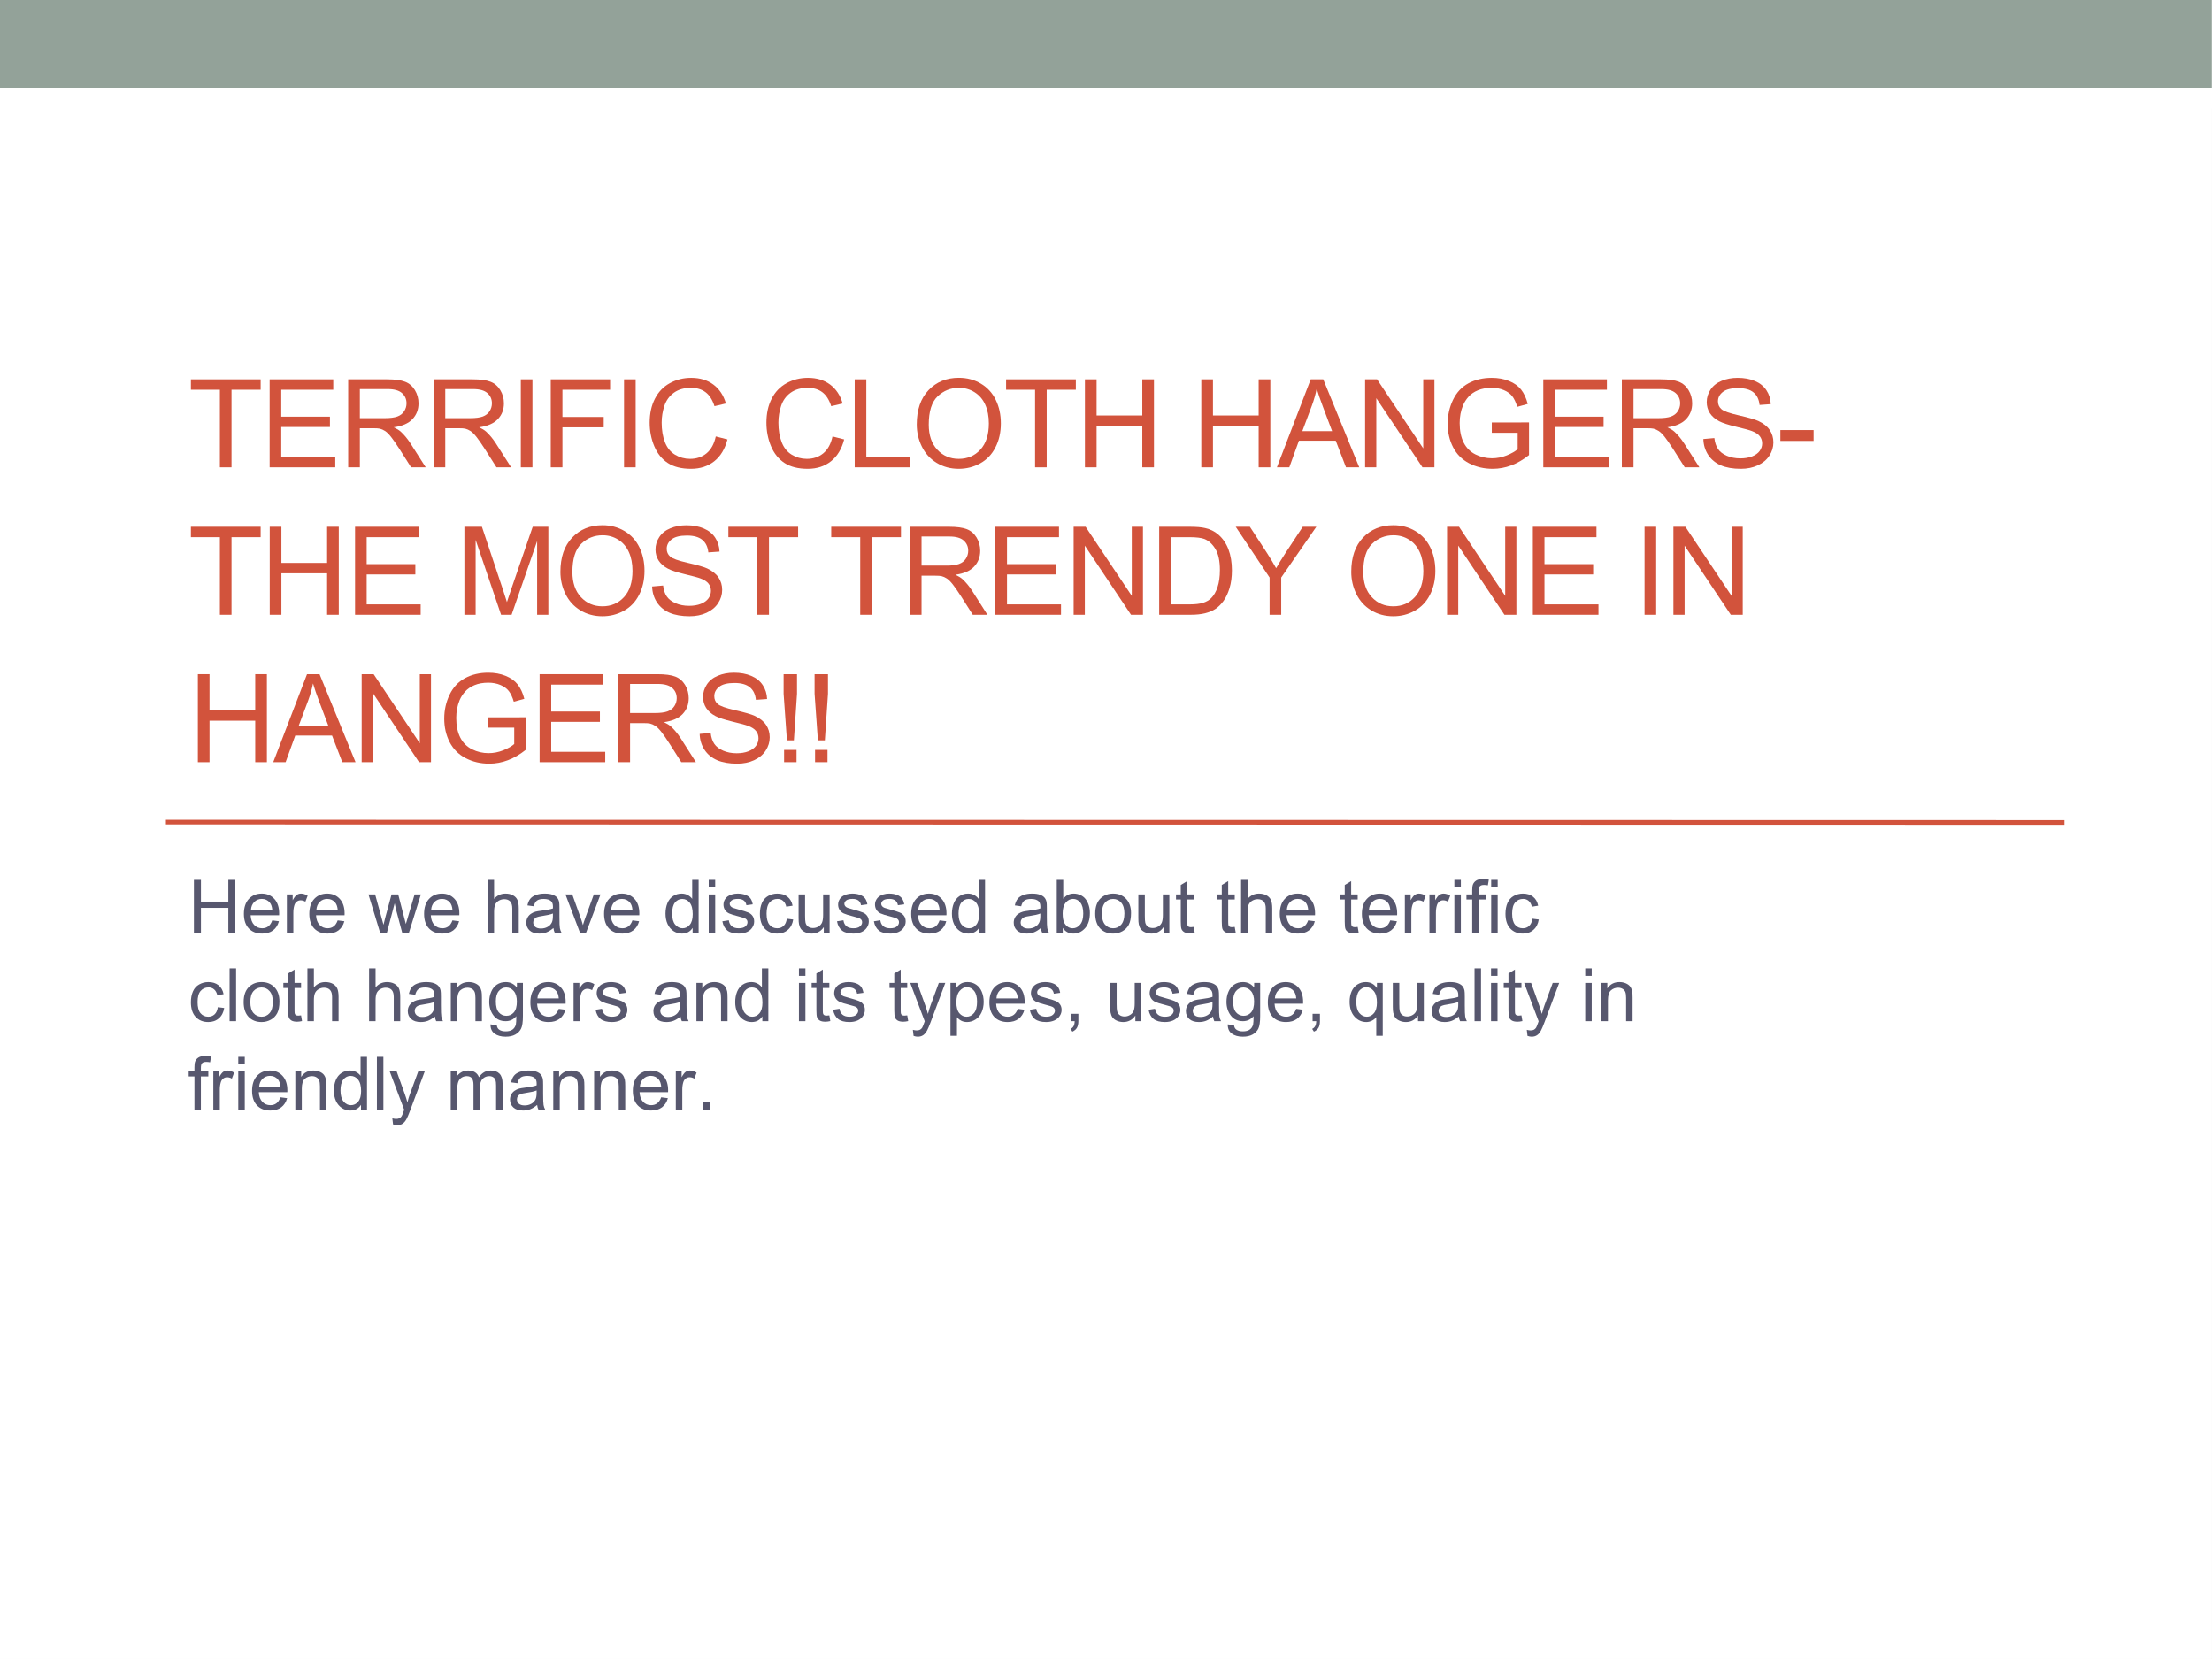
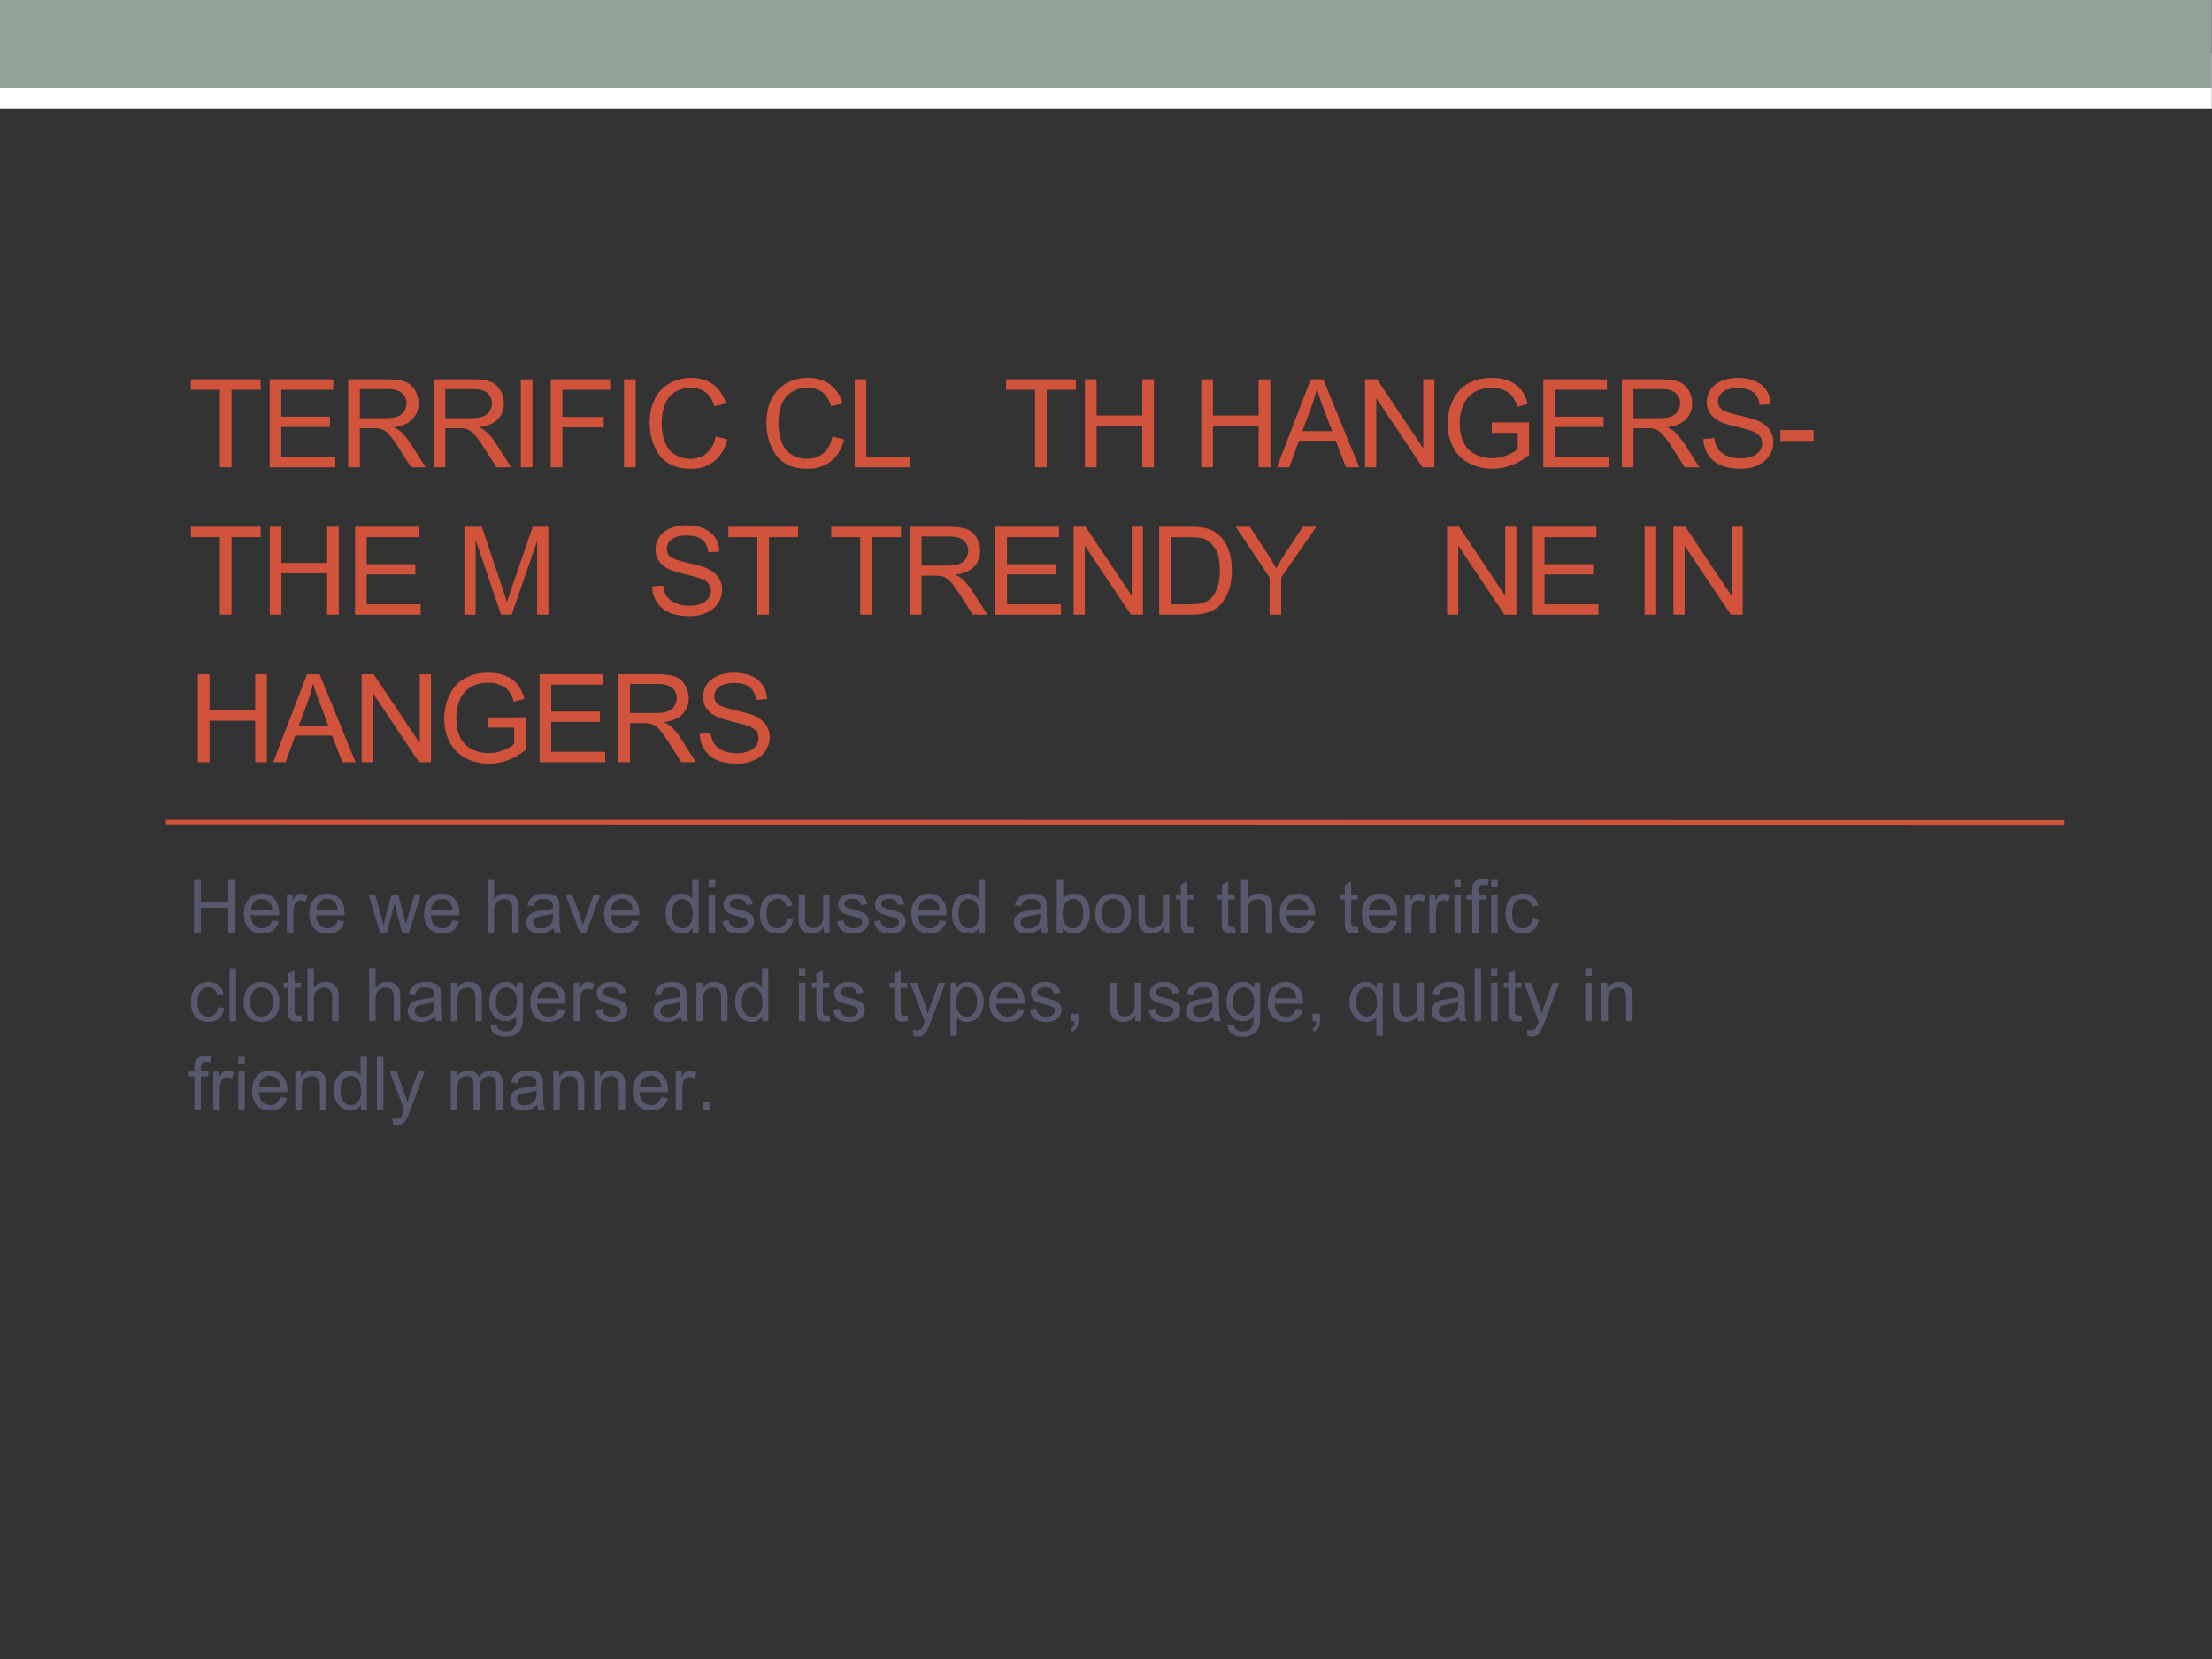
<svg xmlns="http://www.w3.org/2000/svg" xmlns:xlink="http://www.w3.org/1999/xlink" width="720pt" height="540pt" viewBox="0 0 720 540" version="1.1">
  <rect x="0" y="0" width="720" height="540" fill="#333333" stroke="none" />
  <defs>
    <g>
      <symbol overflow="visible" id="glyph0-0">
        <path style="stroke:none;" d="M 5 0 L 5 -25 L 25 -25 L 25 0 Z M 5.625 -0.625 L 24.375 -0.625 L 24.375 -24.375 L 5.625 -24.375 Z M 5.625 -0.625 " />
      </symbol>
      <symbol overflow="visible" id="glyph0-1">
        <path style="stroke:none;" d="M 10.375 0 L 10.375 -25.25 L 0.938 -25.25 L 0.938 -28.641 L 23.641 -28.641 L 23.641 -25.25 L 14.156 -25.25 L 14.156 0 Z M 10.375 0 " />
      </symbol>
      <symbol overflow="visible" id="glyph0-2">
        <path style="stroke:none;" d="M 3.172 0 L 3.172 -28.641 L 23.875 -28.641 L 23.875 -25.25 L 6.953 -25.25 L 6.953 -16.484 L 22.797 -16.484 L 22.797 -13.125 L 6.953 -13.125 L 6.953 -3.375 L 24.531 -3.375 L 24.531 0 Z M 3.172 0 " />
      </symbol>
      <symbol overflow="visible" id="glyph0-3">
        <path style="stroke:none;" d="M 3.141 0 L 3.141 -28.641 L 15.844 -28.641 C 18.395 -28.641 20.332 -28.379 21.656 -27.859 C 22.988 -27.348 24.051 -26.441 24.844 -25.141 C 25.633 -23.836 26.031 -22.398 26.031 -20.828 C 26.031 -18.797 25.375 -17.082 24.062 -15.688 C 22.75 -14.289 20.719 -13.406 17.969 -13.031 C 18.969 -12.551 19.727 -12.078 20.25 -11.609 C 21.363 -10.586 22.414 -9.316 23.406 -7.797 L 28.375 0 L 23.609 0 L 19.828 -5.953 C 18.723 -7.672 17.812 -8.984 17.094 -9.891 C 16.375 -10.805 15.727 -11.445 15.156 -11.812 C 14.594 -12.176 14.02 -12.43 13.438 -12.578 C 13.008 -12.672 12.305 -12.719 11.328 -12.719 L 6.938 -12.719 L 6.938 0 Z M 6.938 -16 L 15.078 -16 C 16.805 -16 18.16 -16.176 19.141 -16.531 C 20.117 -16.895 20.859 -17.469 21.359 -18.25 C 21.867 -19.039 22.125 -19.898 22.125 -20.828 C 22.125 -22.18 21.633 -23.289 20.656 -24.156 C 19.676 -25.031 18.125 -25.469 16 -25.469 L 6.938 -25.469 Z M 6.938 -16 " />
      </symbol>
      <symbol overflow="visible" id="glyph0-4">
        <path style="stroke:none;" d="M 3.734 0 L 3.734 -28.641 L 7.516 -28.641 L 7.516 0 Z M 3.734 0 " />
      </symbol>
      <symbol overflow="visible" id="glyph0-5">
        <path style="stroke:none;" d="M 3.281 0 L 3.281 -28.641 L 22.594 -28.641 L 22.594 -25.25 L 7.078 -25.25 L 7.078 -16.391 L 20.516 -16.391 L 20.516 -13.016 L 7.078 -13.016 L 7.078 0 Z M 3.281 0 " />
      </symbol>
      <symbol overflow="visible" id="glyph0-6">
        <path style="stroke:none;" d="M 23.516 -10.047 L 27.312 -9.078 C 26.508 -5.973 25.078 -3.602 23.016 -1.969 C 20.953 -0.332 18.43 0.484 15.453 0.484 C 12.367 0.484 9.859 -0.141 7.922 -1.391 C 5.984 -2.648 4.508 -4.473 3.5 -6.859 C 2.5 -9.242 2 -11.801 2 -14.531 C 2 -17.508 2.566 -20.109 3.703 -22.328 C 4.836 -24.555 6.457 -26.242 8.562 -27.391 C 10.664 -28.547 12.984 -29.125 15.516 -29.125 C 18.379 -29.125 20.785 -28.395 22.734 -26.938 C 24.691 -25.477 26.051 -23.426 26.812 -20.781 L 23.094 -19.906 C 22.426 -21.988 21.457 -23.504 20.188 -24.453 C 18.926 -25.398 17.344 -25.875 15.438 -25.875 C 13.227 -25.875 11.383 -25.348 9.906 -24.297 C 8.438 -23.242 7.398 -21.828 6.797 -20.047 C 6.203 -18.273 5.906 -16.441 5.906 -14.547 C 5.906 -12.117 6.258 -9.992 6.969 -8.172 C 7.676 -6.359 8.773 -5 10.266 -4.094 C 11.766 -3.195 13.391 -2.75 15.141 -2.75 C 17.266 -2.75 19.062 -3.359 20.531 -4.578 C 22 -5.805 22.992 -7.629 23.516 -10.047 Z M 23.516 -10.047 " />
      </symbol>
      <symbol overflow="visible" id="glyph0-7">
        <path style="stroke:none;" d="" />
      </symbol>
      <symbol overflow="visible" id="glyph0-8">
        <path style="stroke:none;" d="M 2.938 0 L 2.938 -28.641 L 6.719 -28.641 L 6.719 -3.375 L 20.828 -3.375 L 20.828 0 Z M 2.938 0 " />
      </symbol>
      <symbol overflow="visible" id="glyph0-9">
-         <path style="stroke:none;" d="M 1.938 -13.953 C 1.938 -18.703 3.211 -22.422 5.766 -25.109 C 8.316 -27.797 11.609 -29.141 15.641 -29.141 C 18.285 -29.141 20.672 -28.508 22.797 -27.25 C 24.922 -25.988 26.535 -24.227 27.641 -21.969 C 28.754 -19.707 29.312 -17.145 29.312 -14.281 C 29.312 -11.375 28.723 -8.773 27.547 -6.484 C 26.379 -4.191 24.723 -2.457 22.578 -1.281 C 20.43 -0.102 18.113 0.484 15.625 0.484 C 12.926 0.484 10.516 -0.164 8.391 -1.469 C 6.273 -2.77 4.672 -4.547 3.578 -6.797 C 2.484 -9.047 1.938 -11.43 1.938 -13.953 Z M 5.844 -13.891 C 5.844 -10.441 6.77 -7.723 8.625 -5.734 C 10.477 -3.742 12.805 -2.75 15.609 -2.75 C 18.461 -2.75 20.805 -3.75 22.641 -5.75 C 24.484 -7.758 25.406 -10.609 25.406 -14.297 C 25.406 -16.629 25.008 -18.664 24.219 -20.406 C 23.438 -22.145 22.285 -23.488 20.766 -24.438 C 19.254 -25.395 17.555 -25.875 15.672 -25.875 C 12.984 -25.875 10.672 -24.953 8.734 -23.109 C 6.805 -21.273 5.844 -18.203 5.844 -13.891 Z M 5.844 -13.891 " />
-       </symbol>
+         </symbol>
      <symbol overflow="visible" id="glyph0-10">
        <path style="stroke:none;" d="M 3.203 0 L 3.203 -28.641 L 7 -28.641 L 7 -16.875 L 21.875 -16.875 L 21.875 -28.641 L 25.672 -28.641 L 25.672 0 L 21.875 0 L 21.875 -13.5 L 7 -13.5 L 7 0 Z M 3.203 0 " />
      </symbol>
      <symbol overflow="visible" id="glyph0-11">
        <path style="stroke:none;" d="M -0.062 0 L 10.938 -28.641 L 15.016 -28.641 L 26.734 0 L 22.422 0 L 19.078 -8.672 L 7.109 -8.672 L 3.969 0 Z M 8.203 -11.766 L 17.906 -11.766 L 14.922 -19.688 C 14.016 -22.094 13.336 -24.07 12.891 -25.625 C 12.523 -23.789 12.008 -21.969 11.344 -20.156 Z M 8.203 -11.766 " />
      </symbol>
      <symbol overflow="visible" id="glyph0-12">
        <path style="stroke:none;" d="M 3.047 0 L 3.047 -28.641 L 6.938 -28.641 L 21.969 -6.156 L 21.969 -28.641 L 25.609 -28.641 L 25.609 0 L 21.719 0 L 6.688 -22.5 L 6.688 0 Z M 3.047 0 " />
      </symbol>
      <symbol overflow="visible" id="glyph0-13">
        <path style="stroke:none;" d="M 16.484 -11.234 L 16.484 -14.594 L 28.609 -14.609 L 28.609 -3.984 C 26.754 -2.504 24.836 -1.391 22.859 -0.641 C 20.879 0.109 18.848 0.484 16.766 0.484 C 13.953 0.484 11.395 -0.113 9.094 -1.312 C 6.789 -2.52 5.051 -4.266 3.875 -6.547 C 2.707 -8.828 2.125 -11.375 2.125 -14.188 C 2.125 -16.969 2.707 -19.566 3.875 -21.984 C 5.039 -24.398 6.719 -26.191 8.906 -27.359 C 11.094 -28.535 13.613 -29.125 16.469 -29.125 C 18.539 -29.125 20.41 -28.785 22.078 -28.109 C 23.754 -27.441 25.066 -26.508 26.016 -25.312 C 26.961 -24.113 27.688 -22.551 28.188 -20.625 L 24.766 -19.688 C 24.336 -21.145 23.801 -22.289 23.156 -23.125 C 22.52 -23.957 21.609 -24.625 20.422 -25.125 C 19.242 -25.625 17.93 -25.875 16.484 -25.875 C 14.754 -25.875 13.254 -25.609 11.984 -25.078 C 10.723 -24.555 9.707 -23.863 8.938 -23 C 8.164 -22.145 7.562 -21.203 7.125 -20.172 C 6.395 -18.398 6.031 -16.484 6.031 -14.422 C 6.031 -11.867 6.469 -9.734 7.344 -8.016 C 8.227 -6.297 9.508 -5.02 11.188 -4.188 C 12.875 -3.352 14.66 -2.938 16.547 -2.938 C 18.18 -2.938 19.781 -3.25 21.344 -3.875 C 22.906 -4.508 24.094 -5.188 24.906 -5.906 L 24.906 -11.234 Z M 16.484 -11.234 " />
      </symbol>
      <symbol overflow="visible" id="glyph0-14">
        <path style="stroke:none;" d="M 1.797 -9.203 L 5.375 -9.516 C 5.539 -8.078 5.93 -6.898 6.547 -5.984 C 7.172 -5.066 8.133 -4.32 9.438 -3.75 C 10.738 -3.188 12.203 -2.906 13.828 -2.906 C 15.273 -2.906 16.551 -3.117 17.656 -3.547 C 18.758 -3.984 19.582 -4.578 20.125 -5.328 C 20.664 -6.078 20.938 -6.895 20.938 -7.781 C 20.938 -8.676 20.676 -9.457 20.156 -10.125 C 19.633 -10.801 18.773 -11.363 17.578 -11.812 C 16.805 -12.113 15.102 -12.578 12.469 -13.203 C 9.844 -13.836 8.004 -14.438 6.953 -15 C 5.586 -15.719 4.566 -16.609 3.891 -17.672 C 3.223 -18.734 2.891 -19.922 2.891 -21.234 C 2.891 -22.68 3.301 -24.031 4.125 -25.281 C 4.945 -26.539 6.145 -27.492 7.719 -28.141 C 9.289 -28.797 11.039 -29.125 12.969 -29.125 C 15.094 -29.125 16.961 -28.781 18.578 -28.094 C 20.203 -27.414 21.453 -26.41 22.328 -25.078 C 23.203 -23.754 23.672 -22.25 23.734 -20.562 L 20.094 -20.297 C 19.906 -22.109 19.242 -23.473 18.109 -24.391 C 16.984 -25.316 15.32 -25.781 13.125 -25.781 C 10.832 -25.781 9.16 -25.359 8.109 -24.516 C 7.066 -23.68 6.547 -22.672 6.547 -21.484 C 6.547 -20.453 6.914 -19.609 7.656 -18.953 C 8.383 -18.285 10.285 -17.602 13.359 -16.906 C 16.441 -16.207 18.555 -15.598 19.703 -15.078 C 21.367 -14.305 22.598 -13.332 23.391 -12.156 C 24.191 -10.977 24.594 -9.625 24.594 -8.094 C 24.594 -6.562 24.156 -5.125 23.281 -3.781 C 22.406 -2.438 21.148 -1.391 19.516 -0.641 C 17.891 0.109 16.051 0.484 14 0.484 C 11.414 0.484 9.242 0.109 7.484 -0.641 C 5.734 -1.398 4.359 -2.535 3.359 -4.047 C 2.367 -5.566 1.848 -7.285 1.797 -9.203 Z M 1.797 -9.203 " />
      </symbol>
      <symbol overflow="visible" id="glyph0-15">
        <path style="stroke:none;" d="M 1.266 -8.594 L 1.266 -12.125 L 12.078 -12.125 L 12.078 -8.594 Z M 1.266 -8.594 " />
      </symbol>
      <symbol overflow="visible" id="glyph0-16">
        <path style="stroke:none;" d="M 2.969 0 L 2.969 -28.641 L 8.672 -28.641 L 15.453 -8.359 C 16.078 -6.473 16.531 -5.062 16.812 -4.125 C 17.145 -5.164 17.656 -6.695 18.344 -8.719 L 25.203 -28.641 L 30.297 -28.641 L 30.297 0 L 26.641 0 L 26.641 -23.969 L 18.328 0 L 14.906 0 L 6.625 -24.375 L 6.625 0 Z M 2.969 0 " />
      </symbol>
      <symbol overflow="visible" id="glyph0-17">
        <path style="stroke:none;" d="M 3.094 0 L 3.094 -28.641 L 12.953 -28.641 C 15.18 -28.641 16.879 -28.5 18.047 -28.219 C 19.691 -27.844 21.094 -27.16 22.25 -26.172 C 23.758 -24.898 24.891 -23.27 25.641 -21.281 C 26.391 -19.289 26.766 -17.02 26.766 -14.469 C 26.766 -12.301 26.508 -10.375 26 -8.688 C 25.488 -7.008 24.836 -5.617 24.047 -4.516 C 23.254 -3.422 22.383 -2.555 21.438 -1.922 C 20.488 -1.297 19.348 -0.816 18.016 -0.484 C 16.68 -0.16 15.148 0 13.422 0 Z M 6.875 -3.375 L 12.984 -3.375 C 14.879 -3.375 16.363 -3.551 17.438 -3.906 C 18.508 -4.258 19.363 -4.754 20 -5.391 C 20.895 -6.285 21.594 -7.492 22.094 -9.016 C 22.602 -10.535 22.859 -12.375 22.859 -14.531 C 22.859 -17.531 22.363 -19.832 21.375 -21.438 C 20.395 -23.039 19.203 -24.117 17.797 -24.672 C 16.773 -25.055 15.141 -25.25 12.891 -25.25 L 6.875 -25.25 Z M 6.875 -3.375 " />
      </symbol>
      <symbol overflow="visible" id="glyph0-18">
        <path style="stroke:none;" d="M 11.156 0 L 11.156 -12.125 L 0.125 -28.641 L 4.734 -28.641 L 10.375 -20 C 11.414 -18.383 12.383 -16.77 13.281 -15.156 C 14.145 -16.656 15.188 -18.344 16.406 -20.219 L 21.953 -28.641 L 26.375 -28.641 L 14.938 -12.125 L 14.938 0 Z M 11.156 0 " />
      </symbol>
      <symbol overflow="visible" id="glyph0-19">
-         <path style="stroke:none;" d="M 4.516 -7.109 L 3.438 -22.281 L 3.438 -28.641 L 7.797 -28.641 L 7.797 -22.281 L 6.781 -7.109 Z M 3.594 0 L 3.594 -4 L 7.641 -4 L 7.641 0 Z M 3.594 0 " />
-       </symbol>
+         </symbol>
      <symbol overflow="visible" id="glyph1-0">
        <path style="stroke:none;" d="M 3 0 L 3 -15 L 15 -15 L 15 0 Z M 3.375 -0.375 L 14.625 -0.375 L 14.625 -14.625 L 3.375 -14.625 Z M 3.375 -0.375 " />
      </symbol>
      <symbol overflow="visible" id="glyph1-1">
        <path style="stroke:none;" d="M 1.922 0 L 1.922 -17.188 L 4.203 -17.188 L 4.203 -10.125 L 13.125 -10.125 L 13.125 -17.188 L 15.406 -17.188 L 15.406 0 L 13.125 0 L 13.125 -8.094 L 4.203 -8.094 L 4.203 0 Z M 1.922 0 " />
      </symbol>
      <symbol overflow="visible" id="glyph1-2">
        <path style="stroke:none;" d="M 10.109 -4.016 L 12.281 -3.734 C 11.938 -2.461 11.301 -1.473 10.375 -0.766 C 9.445 -0.066 8.258 0.281 6.812 0.281 C 4.988 0.281 3.539 -0.273 2.469 -1.391 C 1.406 -2.516 0.875 -4.094 0.875 -6.125 C 0.875 -8.219 1.41 -9.844 2.484 -11 C 3.566 -12.156 4.969 -12.734 6.688 -12.734 C 8.352 -12.734 9.711 -12.164 10.766 -11.031 C 11.828 -9.895 12.359 -8.301 12.359 -6.25 C 12.359 -6.125 12.352 -5.938 12.344 -5.688 L 3.062 -5.688 C 3.133 -4.32 3.52 -3.273 4.219 -2.547 C 4.914 -1.816 5.785 -1.453 6.828 -1.453 C 7.598 -1.453 8.254 -1.656 8.797 -2.062 C 9.348 -2.469 9.785 -3.117 10.109 -4.016 Z M 3.172 -7.422 L 10.125 -7.422 C 10.031 -8.461 9.766 -9.25 9.328 -9.781 C 8.66 -10.594 7.789 -11 6.719 -11 C 5.75 -11 4.93 -10.672 4.266 -10.016 C 3.609 -9.367 3.242 -8.504 3.172 -7.422 Z M 3.172 -7.422 " />
      </symbol>
      <symbol overflow="visible" id="glyph1-3">
        <path style="stroke:none;" d="M 1.562 0 L 1.562 -12.453 L 3.453 -12.453 L 3.453 -10.562 C 3.941 -11.445 4.391 -12.031 4.797 -12.312 C 5.211 -12.594 5.664 -12.734 6.156 -12.734 C 6.863 -12.734 7.586 -12.504 8.328 -12.047 L 7.594 -10.094 C 7.082 -10.395 6.566 -10.547 6.047 -10.547 C 5.586 -10.547 5.172 -10.406 4.797 -10.125 C 4.43 -9.852 4.172 -9.473 4.016 -8.984 C 3.785 -8.234 3.672 -7.41 3.672 -6.516 L 3.672 0 Z M 1.562 0 " />
      </symbol>
      <symbol overflow="visible" id="glyph1-4">
        <path style="stroke:none;" d="" />
      </symbol>
      <symbol overflow="visible" id="glyph1-5">
        <path style="stroke:none;" d="M 3.875 0 L 0.078 -12.453 L 2.25 -12.453 L 4.234 -5.266 L 4.969 -2.594 C 5 -2.727 5.211 -3.582 5.609 -5.156 L 7.594 -12.453 L 9.766 -12.453 L 11.625 -5.234 L 12.25 -2.844 L 12.969 -5.25 L 15.094 -12.453 L 17.141 -12.453 L 13.25 0 L 11.062 0 L 9.078 -7.453 L 8.609 -9.578 L 6.078 0 Z M 3.875 0 " />
      </symbol>
      <symbol overflow="visible" id="glyph1-6">
        <path style="stroke:none;" d="M 1.578 0 L 1.578 -17.188 L 3.688 -17.188 L 3.688 -11.016 C 4.676 -12.16 5.922 -12.734 7.422 -12.734 C 8.336 -12.734 9.133 -12.551 9.812 -12.188 C 10.5 -11.82 10.988 -11.316 11.281 -10.672 C 11.57 -10.035 11.719 -9.109 11.719 -7.891 L 11.719 0 L 9.609 0 L 9.609 -7.891 C 9.609 -8.941 9.379 -9.707 8.922 -10.188 C 8.461 -10.664 7.816 -10.906 6.984 -10.906 C 6.359 -10.906 5.77 -10.742 5.219 -10.422 C 4.664 -10.098 4.27 -9.66 4.031 -9.109 C 3.801 -8.555 3.688 -7.789 3.688 -6.812 L 3.688 0 Z M 1.578 0 " />
      </symbol>
      <symbol overflow="visible" id="glyph1-7">
        <path style="stroke:none;" d="M 9.703 -1.531 C 8.922 -0.875 8.164 -0.406 7.438 -0.125 C 6.719 0.145 5.945 0.281 5.125 0.281 C 3.758 0.281 2.707 -0.051 1.969 -0.719 C 1.238 -1.383 0.875 -2.238 0.875 -3.281 C 0.875 -3.895 1.008 -4.453 1.281 -4.953 C 1.562 -5.453 1.926 -5.852 2.375 -6.156 C 2.82 -6.469 3.328 -6.703 3.891 -6.859 C 4.305 -6.961 4.93 -7.066 5.766 -7.172 C 7.473 -7.379 8.727 -7.625 9.531 -7.906 C 9.539 -8.188 9.547 -8.367 9.547 -8.453 C 9.547 -9.305 9.344 -9.91 8.938 -10.266 C 8.406 -10.742 7.609 -10.984 6.547 -10.984 C 5.547 -10.984 4.812 -10.805 4.344 -10.453 C 3.875 -10.109 3.523 -9.492 3.297 -8.609 L 1.234 -8.891 C 1.422 -9.773 1.727 -10.488 2.156 -11.031 C 2.582 -11.57 3.203 -11.988 4.016 -12.281 C 4.828 -12.582 5.77 -12.734 6.844 -12.734 C 7.906 -12.734 8.77 -12.609 9.438 -12.359 C 10.102 -12.109 10.594 -11.789 10.906 -11.406 C 11.219 -11.031 11.438 -10.551 11.562 -9.969 C 11.625 -9.613 11.656 -8.969 11.656 -8.031 L 11.656 -5.219 C 11.656 -3.258 11.703 -2.02 11.797 -1.5 C 11.891 -0.977 12.066 -0.477 12.328 0 L 10.125 0 C 9.906 -0.438 9.766 -0.945 9.703 -1.531 Z M 9.531 -6.25 C 8.758 -5.938 7.609 -5.672 6.078 -5.453 C 5.211 -5.328 4.598 -5.188 4.234 -5.031 C 3.879 -4.875 3.602 -4.645 3.406 -4.344 C 3.219 -4.039 3.125 -3.707 3.125 -3.344 C 3.125 -2.781 3.332 -2.312 3.75 -1.938 C 4.176 -1.562 4.801 -1.375 5.625 -1.375 C 6.438 -1.375 7.16 -1.551 7.797 -1.906 C 8.43 -2.258 8.895 -2.742 9.188 -3.359 C 9.414 -3.836 9.531 -4.539 9.531 -5.469 Z M 9.531 -6.25 " />
      </symbol>
      <symbol overflow="visible" id="glyph1-8">
        <path style="stroke:none;" d="M 5.047 0 L 0.312 -12.453 L 2.531 -12.453 L 5.203 -5 C 5.492 -4.188 5.758 -3.348 6 -2.484 C 6.188 -3.141 6.445 -3.93 6.781 -4.859 L 9.547 -12.453 L 11.719 -12.453 L 7.016 0 Z M 5.047 0 " />
      </symbol>
      <symbol overflow="visible" id="glyph1-9">
        <path style="stroke:none;" d="M 9.656 0 L 9.656 -1.578 C 8.863 -0.336 7.703 0.281 6.172 0.281 C 5.18 0.281 4.27 0.008 3.438 -0.531 C 2.602 -1.082 1.957 -1.848 1.5 -2.828 C 1.051 -3.805 0.828 -4.938 0.828 -6.219 C 0.828 -7.457 1.031 -8.582 1.438 -9.594 C 1.852 -10.602 2.473 -11.379 3.297 -11.922 C 4.129 -12.461 5.055 -12.734 6.078 -12.734 C 6.828 -12.734 7.492 -12.57 8.078 -12.25 C 8.672 -11.938 9.148 -11.523 9.516 -11.016 L 9.516 -17.188 L 11.609 -17.188 L 11.609 0 Z M 2.984 -6.219 C 2.984 -4.625 3.316 -3.43 3.984 -2.641 C 4.66 -1.848 5.457 -1.453 6.375 -1.453 C 7.301 -1.453 8.082 -1.828 8.719 -2.578 C 9.363 -3.336 9.688 -4.488 9.688 -6.031 C 9.688 -7.738 9.359 -8.988 8.703 -9.781 C 8.047 -10.582 7.238 -10.984 6.281 -10.984 C 5.344 -10.984 4.555 -10.598 3.922 -9.828 C 3.297 -9.066 2.984 -7.863 2.984 -6.219 Z M 2.984 -6.219 " />
      </symbol>
      <symbol overflow="visible" id="glyph1-10">
        <path style="stroke:none;" d="M 1.594 -14.75 L 1.594 -17.188 L 3.703 -17.188 L 3.703 -14.75 Z M 1.594 0 L 1.594 -12.453 L 3.703 -12.453 L 3.703 0 Z M 1.594 0 " />
      </symbol>
      <symbol overflow="visible" id="glyph1-11">
        <path style="stroke:none;" d="M 0.734 -3.719 L 2.828 -4.047 C 2.941 -3.211 3.266 -2.57 3.797 -2.125 C 4.336 -1.676 5.086 -1.453 6.047 -1.453 C 7.016 -1.453 7.734 -1.648 8.203 -2.047 C 8.672 -2.441 8.906 -2.906 8.906 -3.438 C 8.906 -3.914 8.695 -4.289 8.281 -4.562 C 8 -4.75 7.281 -4.988 6.125 -5.281 C 4.582 -5.664 3.508 -6 2.906 -6.281 C 2.312 -6.57 1.859 -6.969 1.547 -7.469 C 1.242 -7.977 1.094 -8.535 1.094 -9.141 C 1.094 -9.691 1.219 -10.203 1.469 -10.672 C 1.727 -11.148 2.078 -11.547 2.516 -11.859 C 2.836 -12.098 3.281 -12.301 3.844 -12.469 C 4.414 -12.645 5.023 -12.734 5.672 -12.734 C 6.648 -12.734 7.508 -12.594 8.25 -12.312 C 8.988 -12.031 9.531 -11.645 9.875 -11.156 C 10.227 -10.676 10.473 -10.035 10.609 -9.234 L 8.547 -8.953 C 8.453 -9.598 8.18 -10.098 7.734 -10.453 C 7.285 -10.816 6.648 -11 5.828 -11 C 4.859 -11 4.164 -10.836 3.75 -10.516 C 3.332 -10.191 3.125 -9.816 3.125 -9.391 C 3.125 -9.117 3.211 -8.875 3.391 -8.656 C 3.555 -8.426 3.828 -8.238 4.203 -8.094 C 4.41 -8.008 5.031 -7.828 6.062 -7.547 C 7.551 -7.148 8.586 -6.82 9.172 -6.562 C 9.766 -6.312 10.227 -5.941 10.562 -5.453 C 10.906 -4.973 11.078 -4.375 11.078 -3.656 C 11.078 -2.957 10.867 -2.297 10.453 -1.672 C 10.047 -1.047 9.457 -0.562 8.688 -0.219 C 7.914 0.113 7.039 0.281 6.062 0.281 C 4.445 0.281 3.211 -0.051 2.359 -0.719 C 1.516 -1.395 0.973 -2.395 0.734 -3.719 Z M 0.734 -3.719 " />
      </symbol>
      <symbol overflow="visible" id="glyph1-12">
        <path style="stroke:none;" d="M 9.703 -4.562 L 11.781 -4.297 C 11.551 -2.859 10.969 -1.734 10.031 -0.922 C 9.102 -0.117 7.957 0.281 6.594 0.281 C 4.895 0.281 3.523 -0.273 2.484 -1.391 C 1.453 -2.504 0.938 -4.098 0.938 -6.172 C 0.938 -7.516 1.16 -8.691 1.609 -9.703 C 2.055 -10.711 2.734 -11.469 3.641 -11.969 C 4.547 -12.477 5.535 -12.734 6.609 -12.734 C 7.961 -12.734 9.066 -12.391 9.922 -11.703 C 10.785 -11.016 11.336 -10.047 11.578 -8.797 L 9.531 -8.469 C 9.332 -9.312 8.984 -9.941 8.484 -10.359 C 7.992 -10.785 7.395 -11 6.688 -11 C 5.625 -11 4.758 -10.613 4.094 -9.844 C 3.438 -9.082 3.109 -7.879 3.109 -6.234 C 3.109 -4.566 3.426 -3.352 4.062 -2.594 C 4.707 -1.832 5.547 -1.453 6.578 -1.453 C 7.398 -1.453 8.086 -1.707 8.641 -2.219 C 9.203 -2.727 9.555 -3.508 9.703 -4.562 Z M 9.703 -4.562 " />
      </symbol>
      <symbol overflow="visible" id="glyph1-13">
        <path style="stroke:none;" d="M 9.734 0 L 9.734 -1.828 C 8.766 -0.422 7.453 0.281 5.797 0.281 C 5.055 0.281 4.367 0.141 3.734 -0.141 C 3.098 -0.422 2.625 -0.773 2.312 -1.203 C 2.008 -1.629 1.797 -2.148 1.672 -2.766 C 1.578 -3.18 1.531 -3.836 1.531 -4.734 L 1.531 -12.453 L 3.641 -12.453 L 3.641 -5.547 C 3.641 -4.441 3.688 -3.695 3.781 -3.312 C 3.906 -2.758 4.18 -2.32 4.609 -2 C 5.047 -1.688 5.582 -1.531 6.219 -1.531 C 6.844 -1.531 7.43 -1.691 7.984 -2.016 C 8.547 -2.348 8.941 -2.789 9.172 -3.344 C 9.398 -3.906 9.516 -4.719 9.516 -5.781 L 9.516 -12.453 L 11.625 -12.453 L 11.625 0 Z M 9.734 0 " />
      </symbol>
      <symbol overflow="visible" id="glyph1-14">
        <path style="stroke:none;" d="M 3.531 0 L 1.578 0 L 1.578 -17.188 L 3.688 -17.188 L 3.688 -11.047 C 4.57 -12.172 5.707 -12.734 7.094 -12.734 C 7.852 -12.734 8.578 -12.578 9.266 -12.266 C 9.953 -11.953 10.516 -11.516 10.953 -10.953 C 11.391 -10.398 11.734 -9.727 11.984 -8.938 C 12.234 -8.156 12.359 -7.312 12.359 -6.406 C 12.359 -4.281 11.832 -2.633 10.781 -1.469 C 9.727 -0.301 8.461 0.281 6.984 0.281 C 5.516 0.281 4.363 -0.332 3.531 -1.562 Z M 3.5 -6.312 C 3.5 -4.82 3.703 -3.742 4.109 -3.078 C 4.773 -1.992 5.676 -1.453 6.812 -1.453 C 7.727 -1.453 8.52 -1.852 9.188 -2.656 C 9.863 -3.457 10.203 -4.648 10.203 -6.234 C 10.203 -7.859 9.879 -9.055 9.234 -9.828 C 8.598 -10.609 7.82 -11 6.906 -11 C 5.977 -11 5.176 -10.598 4.5 -9.797 C 3.832 -8.992 3.5 -7.832 3.5 -6.312 Z M 3.5 -6.312 " />
      </symbol>
      <symbol overflow="visible" id="glyph1-15">
        <path style="stroke:none;" d="M 0.797 -6.219 C 0.797 -8.531 1.438 -10.238 2.719 -11.344 C 3.789 -12.27 5.098 -12.734 6.641 -12.734 C 8.348 -12.734 9.742 -12.172 10.828 -11.047 C 11.91 -9.922 12.453 -8.375 12.453 -6.406 C 12.453 -4.801 12.211 -3.539 11.734 -2.625 C 11.254 -1.707 10.555 -0.992 9.641 -0.484 C 8.723 0.023 7.723 0.281 6.641 0.281 C 4.891 0.281 3.477 -0.273 2.406 -1.391 C 1.332 -2.516 0.797 -4.125 0.797 -6.219 Z M 2.969 -6.219 C 2.969 -4.625 3.312 -3.43 4 -2.641 C 4.695 -1.848 5.578 -1.453 6.641 -1.453 C 7.68 -1.453 8.551 -1.848 9.25 -2.641 C 9.945 -3.441 10.297 -4.66 10.297 -6.297 C 10.297 -7.836 9.941 -9.004 9.234 -9.797 C 8.535 -10.586 7.672 -10.984 6.641 -10.984 C 5.578 -10.984 4.695 -10.586 4 -9.797 C 3.312 -9.004 2.969 -7.812 2.969 -6.219 Z M 2.969 -6.219 " />
      </symbol>
      <symbol overflow="visible" id="glyph1-16">
        <path style="stroke:none;" d="M 6.188 -1.891 L 6.5 -0.031 C 5.906 0.102 5.375 0.172 4.906 0.172 C 4.133 0.172 3.535 0.051 3.109 -0.188 C 2.691 -0.438 2.395 -0.758 2.219 -1.156 C 2.051 -1.551 1.969 -2.379 1.969 -3.641 L 1.969 -10.812 L 0.422 -10.812 L 0.422 -12.453 L 1.969 -12.453 L 1.969 -15.531 L 4.062 -16.797 L 4.062 -12.453 L 6.188 -12.453 L 6.188 -10.812 L 4.062 -10.812 L 4.062 -3.531 C 4.062 -2.926 4.098 -2.535 4.172 -2.359 C 4.254 -2.191 4.379 -2.055 4.547 -1.953 C 4.711 -1.859 4.953 -1.812 5.266 -1.812 C 5.492 -1.812 5.801 -1.836 6.188 -1.891 Z M 6.188 -1.891 " />
      </symbol>
      <symbol overflow="visible" id="glyph1-17">
        <path style="stroke:none;" d="M 2.094 0 L 2.094 -10.812 L 0.219 -10.812 L 0.219 -12.453 L 2.094 -12.453 L 2.094 -13.766 C 2.094 -14.609 2.164 -15.234 2.312 -15.641 C 2.508 -16.18 2.863 -16.617 3.375 -16.953 C 3.895 -17.297 4.613 -17.469 5.531 -17.469 C 6.125 -17.469 6.781 -17.398 7.5 -17.266 L 7.188 -15.422 C 6.75 -15.504 6.332 -15.547 5.938 -15.547 C 5.301 -15.547 4.848 -15.406 4.578 -15.125 C 4.316 -14.852 4.188 -14.344 4.188 -13.594 L 4.188 -12.453 L 6.609 -12.453 L 6.609 -10.812 L 4.188 -10.812 L 4.188 0 Z M 2.094 0 " />
      </symbol>
      <symbol overflow="visible" id="glyph1-18">
        <path style="stroke:none;" d="M 1.531 0 L 1.531 -17.188 L 3.641 -17.188 L 3.641 0 Z M 1.531 0 " />
      </symbol>
      <symbol overflow="visible" id="glyph1-19">
        <path style="stroke:none;" d="M 1.578 0 L 1.578 -12.453 L 3.484 -12.453 L 3.484 -10.672 C 4.398 -12.047 5.719 -12.734 7.438 -12.734 C 8.188 -12.734 8.875 -12.598 9.5 -12.328 C 10.133 -12.055 10.609 -11.703 10.922 -11.266 C 11.234 -10.828 11.453 -10.305 11.578 -9.703 C 11.66 -9.316 11.703 -8.633 11.703 -7.656 L 11.703 0 L 9.594 0 L 9.594 -7.578 C 9.594 -8.43 9.508 -9.07 9.344 -9.5 C 9.176 -9.926 8.883 -10.266 8.469 -10.516 C 8.051 -10.773 7.562 -10.906 7 -10.906 C 6.102 -10.906 5.328 -10.617 4.672 -10.047 C 4.016 -9.473 3.688 -8.391 3.688 -6.797 L 3.688 0 Z M 1.578 0 " />
      </symbol>
      <symbol overflow="visible" id="glyph1-20">
        <path style="stroke:none;" d="M 1.203 1.031 L 3.25 1.344 C 3.332 1.969 3.57 2.426 3.969 2.719 C 4.488 3.113 5.203 3.312 6.109 3.312 C 7.086 3.312 7.844 3.113 8.375 2.719 C 8.906 2.332 9.266 1.785 9.453 1.078 C 9.555 0.648 9.602 -0.25 9.594 -1.625 C 8.676 -0.539 7.531 0 6.156 0 C 4.445 0 3.125 -0.613 2.188 -1.844 C 1.25 -3.082 0.781 -4.566 0.781 -6.297 C 0.781 -7.484 0.992 -8.578 1.422 -9.578 C 1.848 -10.586 2.469 -11.363 3.281 -11.906 C 4.102 -12.457 5.066 -12.734 6.172 -12.734 C 7.641 -12.734 8.848 -12.141 9.797 -10.953 L 9.797 -12.453 L 11.75 -12.453 L 11.75 -1.688 C 11.75 0.25 11.551 1.617 11.156 2.422 C 10.758 3.234 10.133 3.875 9.281 4.344 C 8.426 4.812 7.375 5.047 6.125 5.047 C 4.633 5.047 3.43 4.711 2.516 4.047 C 1.609 3.379 1.172 2.375 1.203 1.031 Z M 2.938 -6.453 C 2.938 -4.816 3.258 -3.625 3.906 -2.875 C 4.562 -2.125 5.379 -1.75 6.359 -1.75 C 7.328 -1.75 8.141 -2.117 8.797 -2.859 C 9.453 -3.609 9.781 -4.781 9.781 -6.375 C 9.781 -7.895 9.441 -9.039 8.766 -9.812 C 8.086 -10.594 7.27 -10.984 6.312 -10.984 C 5.375 -10.984 4.578 -10.602 3.922 -9.844 C 3.266 -9.082 2.938 -7.953 2.938 -6.453 Z M 2.938 -6.453 " />
      </symbol>
      <symbol overflow="visible" id="glyph1-21">
        <path style="stroke:none;" d="M 1.484 4.797 L 1.25 2.812 C 1.719 2.938 2.125 3 2.469 3 C 2.938 3 3.312 2.922 3.594 2.766 C 3.875 2.609 4.102 2.391 4.281 2.109 C 4.414 1.898 4.629 1.379 4.922 0.547 C 4.961 0.422 5.023 0.25 5.109 0.031 L 0.391 -12.453 L 2.656 -12.453 L 5.25 -5.234 C 5.582 -4.328 5.883 -3.367 6.156 -2.359 C 6.395 -3.328 6.68 -4.27 7.016 -5.188 L 9.688 -12.453 L 11.797 -12.453 L 7.062 0.219 C 6.551 1.582 6.156 2.52 5.875 3.031 C 5.5 3.727 5.066 4.238 4.578 4.562 C 4.098 4.883 3.52 5.047 2.844 5.047 C 2.438 5.047 1.984 4.961 1.484 4.797 Z M 1.484 4.797 " />
      </symbol>
      <symbol overflow="visible" id="glyph1-22">
        <path style="stroke:none;" d="M 1.578 4.766 L 1.578 -12.453 L 3.5 -12.453 L 3.5 -10.828 C 3.957 -11.461 4.469 -11.938 5.031 -12.25 C 5.602 -12.57 6.297 -12.734 7.109 -12.734 C 8.172 -12.734 9.109 -12.457 9.922 -11.906 C 10.734 -11.363 11.348 -10.594 11.766 -9.594 C 12.18 -8.594 12.391 -7.5 12.391 -6.312 C 12.391 -5.039 12.16 -3.895 11.703 -2.875 C 11.242 -1.852 10.578 -1.07 9.703 -0.531 C 8.836 0.008 7.926 0.281 6.969 0.281 C 6.258 0.281 5.625 0.133 5.062 -0.156 C 4.508 -0.457 4.051 -0.836 3.688 -1.297 L 3.688 4.766 Z M 3.5 -6.156 C 3.5 -4.551 3.82 -3.363 4.469 -2.594 C 5.113 -1.832 5.898 -1.453 6.828 -1.453 C 7.766 -1.453 8.566 -1.848 9.234 -2.641 C 9.898 -3.43 10.234 -4.66 10.234 -6.328 C 10.234 -7.91 9.906 -9.098 9.25 -9.891 C 8.602 -10.68 7.828 -11.078 6.922 -11.078 C 6.016 -11.078 5.219 -10.656 4.531 -9.812 C 3.844 -8.977 3.5 -7.758 3.5 -6.156 Z M 3.5 -6.156 " />
      </symbol>
      <symbol overflow="visible" id="glyph1-23">
        <path style="stroke:none;" d="M 2.141 0 L 2.141 -2.406 L 4.531 -2.406 L 4.531 0 C 4.531 0.883 4.375 1.598 4.062 2.141 C 3.75 2.68 3.254 3.102 2.578 3.406 L 2 2.5 C 2.438 2.301 2.758 2.008 2.969 1.625 C 3.188 1.25 3.305 0.707 3.328 0 Z M 2.141 0 " />
      </symbol>
      <symbol overflow="visible" id="glyph1-24">
        <path style="stroke:none;" d="M 9.516 4.766 L 9.516 -1.328 C 9.191 -0.867 8.734 -0.484 8.141 -0.172 C 7.547 0.129 6.922 0.281 6.266 0.281 C 4.785 0.281 3.508 -0.305 2.438 -1.484 C 1.375 -2.672 0.844 -4.289 0.844 -6.344 C 0.844 -7.594 1.055 -8.711 1.484 -9.703 C 1.922 -10.691 2.551 -11.441 3.375 -11.953 C 4.207 -12.473 5.113 -12.734 6.094 -12.734 C 7.633 -12.734 8.848 -12.082 9.734 -10.781 L 9.734 -12.453 L 11.625 -12.453 L 11.625 4.766 Z M 3.016 -6.266 C 3.016 -4.66 3.348 -3.457 4.016 -2.656 C 4.691 -1.852 5.5 -1.453 6.438 -1.453 C 7.332 -1.453 8.102 -1.832 8.75 -2.594 C 9.406 -3.352 9.734 -4.516 9.734 -6.078 C 9.734 -7.734 9.391 -8.977 8.703 -9.812 C 8.016 -10.645 7.211 -11.062 6.297 -11.062 C 5.379 -11.062 4.602 -10.672 3.969 -9.891 C 3.332 -9.117 3.016 -7.91 3.016 -6.266 Z M 3.016 -6.266 " />
      </symbol>
      <symbol overflow="visible" id="glyph1-25">
        <path style="stroke:none;" d="M 1.578 0 L 1.578 -12.453 L 3.469 -12.453 L 3.469 -10.703 C 3.863 -11.305 4.383 -11.797 5.031 -12.172 C 5.676 -12.547 6.414 -12.734 7.25 -12.734 C 8.164 -12.734 8.914 -12.539 9.5 -12.156 C 10.094 -11.77 10.516 -11.234 10.766 -10.547 C 11.742 -12.004 13.023 -12.734 14.609 -12.734 C 15.836 -12.734 16.785 -12.391 17.453 -11.703 C 18.117 -11.016 18.453 -9.961 18.453 -8.547 L 18.453 0 L 16.344 0 L 16.344 -7.844 C 16.344 -8.688 16.273 -9.289 16.141 -9.656 C 16.004 -10.031 15.754 -10.332 15.391 -10.562 C 15.035 -10.789 14.617 -10.906 14.141 -10.906 C 13.266 -10.906 12.535 -10.613 11.953 -10.031 C 11.379 -9.445 11.094 -8.516 11.094 -7.234 L 11.094 0 L 8.984 0 L 8.984 -8.094 C 8.984 -9.031 8.812 -9.734 8.469 -10.203 C 8.125 -10.672 7.562 -10.906 6.781 -10.906 C 6.188 -10.906 5.633 -10.75 5.125 -10.438 C 4.625 -10.125 4.258 -9.664 4.031 -9.062 C 3.801 -8.457 3.688 -7.586 3.688 -6.453 L 3.688 0 Z M 1.578 0 " />
      </symbol>
      <symbol overflow="visible" id="glyph1-26">
        <path style="stroke:none;" d="M 2.188 0 L 2.188 -2.406 L 4.578 -2.406 L 4.578 0 Z M 2.188 0 " />
      </symbol>
    </g>
    <clipPath id="clip1">
-       <path d="M 0 0 L 719.973 0 L 719.973 539.973 L 0 539.973 Z M 0 0 " />
-     </clipPath>
+       </clipPath>
    <clipPath id="clip2">
      <path d="M 0 17 L 719.941 17 L 719.941 36 L 0 36 Z M 0 17 " />
    </clipPath>
    <clipPath id="clip3">
      <path d="M 0 0 L 719.941 0 L 719.941 29 L 0 29 Z M 0 0 " />
    </clipPath>
    <clipPath id="clip4">
      <path d="M 53 266 L 673 266 L 673 268.457 L 53 268.457 Z M 53 266 " />
    </clipPath>
  </defs>
  <g id="surface1">
    <g clip-path="url(#clip1)" clip-rule="nonzero">
      <path style=" stroke:none;fill-rule:evenodd;fill:rgb(100%,100%,100%);fill-opacity:1;" d="M 0 0 L 719.973 0 L 719.973 539.973 L 0 539.973 Z M 0 0 " />
      <rect x="0" y="0" width="720" height="540" style="fill:rgb(100%,100%,100%);fill-opacity:1;stroke:none;" />
    </g>
    <g clip-path="url(#clip2)" clip-rule="nonzero">
      <path style=" stroke:none;fill-rule:evenodd;fill:rgb(100%,100%,100%);fill-opacity:1;" d="M 359.973 35.348 L -0.027 35.348 L -0.027 17.375 L 719.941 17.375 L 719.941 35.348 Z M 359.973 35.348 " />
    </g>
    <g clip-path="url(#clip3)" clip-rule="nonzero">
      <path style=" stroke:none;fill-rule:evenodd;fill:rgb(57.646%,63.528%,59.999%);fill-opacity:1;" d="M 359.973 28.742 L -0.027 28.742 L -0.027 -0.027 L 719.941 -0.027 L 719.941 28.742 Z M 359.973 28.742 " />
    </g>
    <g clip-path="url(#clip4)" clip-rule="nonzero">
      <path style="fill:none;stroke-width:1.502;stroke-linecap:butt;stroke-linejoin:round;stroke:rgb(82.352%,32.549%,23.528%);stroke-opacity:1;stroke-miterlimit:10;" d="M 54 272.41 L 671.98 272.297 " transform="matrix(1,0,0,-1,0,540)" />
    </g>
    <g style="fill:rgb(82.352%,32.549%,23.528%);fill-opacity:1;">
      <use xlink:href="#glyph0-1" x="61.2" y="152.107" />
    </g>
    <g style="fill:rgb(82.352%,32.549%,23.528%);fill-opacity:1;">
      <use xlink:href="#glyph0-2" x="84.598" y="152.107" />
    </g>
    <g style="fill:rgb(82.352%,32.549%,23.528%);fill-opacity:1;">
      <use xlink:href="#glyph0-3" x="110.196" y="152.107" />
    </g>
    <g style="fill:rgb(82.352%,32.549%,23.528%);fill-opacity:1;">
      <use xlink:href="#glyph0-3" x="137.994" y="152.107" />
    </g>
    <g style="fill:rgb(82.352%,32.549%,23.528%);fill-opacity:1;">
      <use xlink:href="#glyph0-4" x="165.792" y="152.107" />
    </g>
    <g style="fill:rgb(82.352%,32.549%,23.528%);fill-opacity:1;">
      <use xlink:href="#glyph0-5" x="175.991" y="152.107" />
    </g>
    <g style="fill:rgb(82.352%,32.549%,23.528%);fill-opacity:1;">
      <use xlink:href="#glyph0-4" x="199.39" y="152.107" />
    </g>
    <g style="fill:rgb(82.352%,32.549%,23.528%);fill-opacity:1;">
      <use xlink:href="#glyph0-6" x="209.469" y="152.107" />
    </g>
    <g style="fill:rgb(82.352%,32.549%,23.528%);fill-opacity:1;">
      <use xlink:href="#glyph0-7" x="237.267" y="152.107" />
    </g>
    <g style="fill:rgb(82.352%,32.549%,23.528%);fill-opacity:1;">
      <use xlink:href="#glyph0-6" x="247.466" y="152.107" />
    </g>
    <g style="fill:rgb(82.352%,32.549%,23.528%);fill-opacity:1;">
      <use xlink:href="#glyph0-8" x="275.264" y="152.107" />
    </g>
    <g style="fill:rgb(82.352%,32.549%,23.528%);fill-opacity:1;">
      <use xlink:href="#glyph0-9" x="296.462" y="152.107" />
    </g>
    <g style="fill:rgb(82.352%,32.549%,23.528%);fill-opacity:1;">
      <use xlink:href="#glyph0-1" x="326.54" y="152.107" />
    </g>
    <g style="fill:rgb(82.352%,32.549%,23.528%);fill-opacity:1;">
      <use xlink:href="#glyph0-10" x="349.938" y="152.107" />
    </g>
    <g style="fill:rgb(82.352%,32.549%,23.528%);fill-opacity:1;">
      <use xlink:href="#glyph0-7" x="377.736" y="152.107" />
    </g>
    <g style="fill:rgb(82.352%,32.549%,23.528%);fill-opacity:1;">
      <use xlink:href="#glyph0-10" x="387.816" y="152.107" />
    </g>
    <g style="fill:rgb(82.352%,32.549%,23.528%);fill-opacity:1;">
      <use xlink:href="#glyph0-11" x="415.693" y="152.107" />
    </g>
    <g style="fill:rgb(82.352%,32.549%,23.528%);fill-opacity:1;">
      <use xlink:href="#glyph0-12" x="441.291" y="152.107" />
    </g>
    <g style="fill:rgb(82.352%,32.549%,23.528%);fill-opacity:1;">
      <use xlink:href="#glyph0-13" x="469.089" y="152.107" />
    </g>
    <g style="fill:rgb(82.352%,32.549%,23.528%);fill-opacity:1;">
      <use xlink:href="#glyph0-2" x="499.167" y="152.107" />
    </g>
    <g style="fill:rgb(82.352%,32.549%,23.528%);fill-opacity:1;">
      <use xlink:href="#glyph0-3" x="524.765" y="152.107" />
    </g>
    <g style="fill:rgb(82.352%,32.549%,23.528%);fill-opacity:1;">
      <use xlink:href="#glyph0-14" x="552.643" y="152.107" />
    </g>
    <g style="fill:rgb(82.352%,32.549%,23.528%);fill-opacity:1;">
      <use xlink:href="#glyph0-15" x="578.241" y="152.107" />
    </g>
    <g style="fill:rgb(82.352%,32.549%,23.528%);fill-opacity:1;">
      <use xlink:href="#glyph0-7" x="590.52" y="152.107" />
    </g>
    <g style="fill:rgb(82.352%,32.549%,23.528%);fill-opacity:1;">
      <use xlink:href="#glyph0-1" x="61.2" y="200.098" />
    </g>
    <g style="fill:rgb(82.352%,32.549%,23.528%);fill-opacity:1;">
      <use xlink:href="#glyph0-10" x="84.598" y="200.098" />
    </g>
    <g style="fill:rgb(82.352%,32.549%,23.528%);fill-opacity:1;">
      <use xlink:href="#glyph0-2" x="112.396" y="200.098" />
    </g>
    <g style="fill:rgb(82.352%,32.549%,23.528%);fill-opacity:1;">
      <use xlink:href="#glyph0-7" x="137.994" y="200.098" />
    </g>
    <g style="fill:rgb(82.352%,32.549%,23.528%);fill-opacity:1;">
      <use xlink:href="#glyph0-16" x="148.193" y="200.098" />
    </g>
    <g style="fill:rgb(82.352%,32.549%,23.528%);fill-opacity:1;">
      <use xlink:href="#glyph0-9" x="180.471" y="200.098" />
    </g>
    <g style="fill:rgb(82.352%,32.549%,23.528%);fill-opacity:1;">
      <use xlink:href="#glyph0-14" x="210.469" y="200.098" />
    </g>
    <g style="fill:rgb(82.352%,32.549%,23.528%);fill-opacity:1;">
      <use xlink:href="#glyph0-1" x="236.147" y="200.098" />
    </g>
    <g style="fill:rgb(82.352%,32.549%,23.528%);fill-opacity:1;">
      <use xlink:href="#glyph0-7" x="259.425" y="200.098" />
    </g>
    <g style="fill:rgb(82.352%,32.549%,23.528%);fill-opacity:1;">
      <use xlink:href="#glyph0-1" x="269.624" y="200.098" />
    </g>
    <g style="fill:rgb(82.352%,32.549%,23.528%);fill-opacity:1;">
      <use xlink:href="#glyph0-3" x="293.023" y="200.098" />
    </g>
    <g style="fill:rgb(82.352%,32.549%,23.528%);fill-opacity:1;">
      <use xlink:href="#glyph0-2" x="320.821" y="200.098" />
    </g>
    <g style="fill:rgb(82.352%,32.549%,23.528%);fill-opacity:1;">
      <use xlink:href="#glyph0-12" x="346.419" y="200.098" />
    </g>
    <g style="fill:rgb(82.352%,32.549%,23.528%);fill-opacity:1;">
      <use xlink:href="#glyph0-17" x="374.217" y="200.098" />
    </g>
    <g style="fill:rgb(82.352%,32.549%,23.528%);fill-opacity:1;">
      <use xlink:href="#glyph0-18" x="402.094" y="200.098" />
    </g>
    <g style="fill:rgb(82.352%,32.549%,23.528%);fill-opacity:1;">
      <use xlink:href="#glyph0-7" x="427.693" y="200.098" />
    </g>
    <g style="fill:rgb(82.352%,32.549%,23.528%);fill-opacity:1;">
      <use xlink:href="#glyph0-9" x="437.892" y="200.098" />
    </g>
    <g style="fill:rgb(82.352%,32.549%,23.528%);fill-opacity:1;">
      <use xlink:href="#glyph0-12" x="467.969" y="200.098" />
    </g>
    <g style="fill:rgb(82.352%,32.549%,23.528%);fill-opacity:1;">
      <use xlink:href="#glyph0-2" x="495.767" y="200.098" />
    </g>
    <g style="fill:rgb(82.352%,32.549%,23.528%);fill-opacity:1;">
      <use xlink:href="#glyph0-7" x="521.365" y="200.098" />
    </g>
    <g style="fill:rgb(82.352%,32.549%,23.528%);fill-opacity:1;">
      <use xlink:href="#glyph0-4" x="531.565" y="200.098" />
    </g>
    <g style="fill:rgb(82.352%,32.549%,23.528%);fill-opacity:1;">
      <use xlink:href="#glyph0-12" x="541.644" y="200.098" />
    </g>
    <g style="fill:rgb(82.352%,32.549%,23.528%);fill-opacity:1;">
      <use xlink:href="#glyph0-7" x="569.522" y="200.098" />
    </g>
    <g style="fill:rgb(82.352%,32.549%,23.528%);fill-opacity:1;">
      <use xlink:href="#glyph0-10" x="61.2" y="248.088" />
    </g>
    <g style="fill:rgb(82.352%,32.549%,23.528%);fill-opacity:1;">
      <use xlink:href="#glyph0-11" x="88.998" y="248.088" />
    </g>
    <g style="fill:rgb(82.352%,32.549%,23.528%);fill-opacity:1;">
      <use xlink:href="#glyph0-12" x="114.676" y="248.088" />
    </g>
    <g style="fill:rgb(82.352%,32.549%,23.528%);fill-opacity:1;">
      <use xlink:href="#glyph0-13" x="142.474" y="248.088" />
    </g>
    <g style="fill:rgb(82.352%,32.549%,23.528%);fill-opacity:1;">
      <use xlink:href="#glyph0-2" x="172.472" y="248.088" />
    </g>
    <g style="fill:rgb(82.352%,32.549%,23.528%);fill-opacity:1;">
      <use xlink:href="#glyph0-3" x="198.15" y="248.088" />
    </g>
    <g style="fill:rgb(82.352%,32.549%,23.528%);fill-opacity:1;">
      <use xlink:href="#glyph0-14" x="225.948" y="248.088" />
    </g>
    <g style="fill:rgb(82.352%,32.549%,23.528%);fill-opacity:1;">
      <use xlink:href="#glyph0-19" x="251.626" y="248.088" />
    </g>
    <g style="fill:rgb(82.352%,32.549%,23.528%);fill-opacity:1;">
      <use xlink:href="#glyph0-19" x="261.705" y="248.088" />
    </g>
    <g style="fill:rgb(34.116%,34.116%,43.137%);fill-opacity:1;">
      <use xlink:href="#glyph1-1" x="61.2" y="303.591" />
    </g>
    <g style="fill:rgb(34.116%,34.116%,43.137%);fill-opacity:1;">
      <use xlink:href="#glyph1-2" x="78.51" y="303.591" />
    </g>
    <g style="fill:rgb(34.116%,34.116%,43.137%);fill-opacity:1;">
      <use xlink:href="#glyph1-3" x="91.811" y="303.591" />
      <use xlink:href="#glyph1-2" x="99.806" y="303.591" />
    </g>
    <g style="fill:rgb(34.116%,34.116%,43.137%);fill-opacity:1;">
      <use xlink:href="#glyph1-4" x="113.179" y="303.591" />
    </g>
    <g style="fill:rgb(34.116%,34.116%,43.137%);fill-opacity:1;">
      <use xlink:href="#glyph1-5" x="119.854" y="303.591" />
    </g>
    <g style="fill:rgb(34.116%,34.116%,43.137%);fill-opacity:1;">
      <use xlink:href="#glyph1-2" x="137.164" y="303.591" />
    </g>
    <g style="fill:rgb(34.116%,34.116%,43.137%);fill-opacity:1;">
      <use xlink:href="#glyph1-4" x="150.465" y="303.591" />
    </g>
    <g style="fill:rgb(34.116%,34.116%,43.137%);fill-opacity:1;">
      <use xlink:href="#glyph1-6" x="157.14" y="303.591" />
    </g>
    <g style="fill:rgb(34.116%,34.116%,43.137%);fill-opacity:1;">
      <use xlink:href="#glyph1-7" x="170.441" y="303.591" />
    </g>
    <g style="fill:rgb(34.116%,34.116%,43.137%);fill-opacity:1;">
      <use xlink:href="#glyph1-8" x="183.742" y="303.591" />
      <use xlink:href="#glyph1-2" x="195.746" y="303.591" />
    </g>
    <g style="fill:rgb(34.116%,34.116%,43.137%);fill-opacity:1;">
      <use xlink:href="#glyph1-4" x="209.119" y="303.591" />
    </g>
    <g style="fill:rgb(34.116%,34.116%,43.137%);fill-opacity:1;">
      <use xlink:href="#glyph1-9" x="215.794" y="303.591" />
    </g>
    <g style="fill:rgb(34.116%,34.116%,43.137%);fill-opacity:1;">
      <use xlink:href="#glyph1-10" x="229.095" y="303.591" />
    </g>
    <g style="fill:rgb(34.116%,34.116%,43.137%);fill-opacity:1;">
      <use xlink:href="#glyph1-11" x="234.401" y="303.591" />
      <use xlink:href="#glyph1-12" x="246.405" y="303.591" />
      <use xlink:href="#glyph1-13" x="258.41" y="303.591" />
    </g>
    <g style="fill:rgb(34.116%,34.116%,43.137%);fill-opacity:1;">
      <use xlink:href="#glyph1-11" x="271.711" y="303.591" />
      <use xlink:href="#glyph1-11" x="283.715" y="303.591" />
      <use xlink:href="#glyph1-2" x="295.72" y="303.591" />
    </g>
    <g style="fill:rgb(34.116%,34.116%,43.137%);fill-opacity:1;">
      <use xlink:href="#glyph1-9" x="309.021" y="303.591" />
    </g>
    <g style="fill:rgb(34.116%,34.116%,43.137%);fill-opacity:1;">
      <use xlink:href="#glyph1-4" x="322.322" y="303.591" />
    </g>
    <g style="fill:rgb(34.116%,34.116%,43.137%);fill-opacity:1;">
      <use xlink:href="#glyph1-7" x="329.092" y="303.591" />
    </g>
    <g style="fill:rgb(34.116%,34.116%,43.137%);fill-opacity:1;">
      <use xlink:href="#glyph1-14" x="342.393" y="303.591" />
    </g>
    <g style="fill:rgb(34.116%,34.116%,43.137%);fill-opacity:1;">
      <use xlink:href="#glyph1-15" x="355.694" y="303.591" />
    </g>
    <g style="fill:rgb(34.116%,34.116%,43.137%);fill-opacity:1;">
      <use xlink:href="#glyph1-13" x="368.995" y="303.591" />
    </g>
    <g style="fill:rgb(34.116%,34.116%,43.137%);fill-opacity:1;">
      <use xlink:href="#glyph1-16" x="382.368" y="303.591" />
    </g>
    <g style="fill:rgb(34.116%,34.116%,43.137%);fill-opacity:1;">
      <use xlink:href="#glyph1-4" x="389.043" y="303.591" />
    </g>
    <g style="fill:rgb(34.116%,34.116%,43.137%);fill-opacity:1;">
      <use xlink:href="#glyph1-16" x="395.717" y="303.591" />
    </g>
    <g style="fill:rgb(34.116%,34.116%,43.137%);fill-opacity:1;">
      <use xlink:href="#glyph1-6" x="402.392" y="303.591" />
    </g>
    <g style="fill:rgb(34.116%,34.116%,43.137%);fill-opacity:1;">
      <use xlink:href="#glyph1-2" x="415.693" y="303.591" />
    </g>
    <g style="fill:rgb(34.116%,34.116%,43.137%);fill-opacity:1;">
      <use xlink:href="#glyph1-4" x="429.066" y="303.591" />
    </g>
    <g style="fill:rgb(34.116%,34.116%,43.137%);fill-opacity:1;">
      <use xlink:href="#glyph1-16" x="435.74" y="303.591" />
    </g>
    <g style="fill:rgb(34.116%,34.116%,43.137%);fill-opacity:1;">
      <use xlink:href="#glyph1-2" x="442.415" y="303.591" />
    </g>
    <g style="fill:rgb(34.116%,34.116%,43.137%);fill-opacity:1;">
      <use xlink:href="#glyph1-3" x="455.716" y="303.591" />
      <use xlink:href="#glyph1-3" x="463.711" y="303.591" />
    </g>
    <g style="fill:rgb(34.116%,34.116%,43.137%);fill-opacity:1;">
      <use xlink:href="#glyph1-10" x="471.802" y="303.591" />
    </g>
    <g style="fill:rgb(34.116%,34.116%,43.137%);fill-opacity:1;">
      <use xlink:href="#glyph1-17" x="477.108" y="303.591" />
    </g>
    <g style="fill:rgb(34.116%,34.116%,43.137%);fill-opacity:1;">
      <use xlink:href="#glyph1-10" x="483.782" y="303.591" />
    </g>
    <g style="fill:rgb(34.116%,34.116%,43.137%);fill-opacity:1;">
      <use xlink:href="#glyph1-12" x="489.088" y="303.591" />
      <use xlink:href="#glyph1-4" x="501.093" y="303.591" />
    </g>
    <g style="fill:rgb(34.116%,34.116%,43.137%);fill-opacity:1;">
      <use xlink:href="#glyph1-12" x="61.2" y="332.391" />
      <use xlink:href="#glyph1-18" x="73.204" y="332.391" />
    </g>
    <g style="fill:rgb(34.116%,34.116%,43.137%);fill-opacity:1;">
      <use xlink:href="#glyph1-15" x="78.51" y="332.391" />
    </g>
    <g style="fill:rgb(34.116%,34.116%,43.137%);fill-opacity:1;">
      <use xlink:href="#glyph1-16" x="91.811" y="332.391" />
    </g>
    <g style="fill:rgb(34.116%,34.116%,43.137%);fill-opacity:1;">
      <use xlink:href="#glyph1-6" x="98.486" y="332.391" />
    </g>
    <g style="fill:rgb(34.116%,34.116%,43.137%);fill-opacity:1;">
      <use xlink:href="#glyph1-4" x="111.787" y="332.391" />
    </g>
    <g style="fill:rgb(34.116%,34.116%,43.137%);fill-opacity:1;">
      <use xlink:href="#glyph1-6" x="118.558" y="332.391" />
    </g>
    <g style="fill:rgb(34.116%,34.116%,43.137%);fill-opacity:1;">
      <use xlink:href="#glyph1-7" x="131.858" y="332.391" />
    </g>
    <g style="fill:rgb(34.116%,34.116%,43.137%);fill-opacity:1;">
      <use xlink:href="#glyph1-19" x="145.159" y="332.391" />
    </g>
    <g style="fill:rgb(34.116%,34.116%,43.137%);fill-opacity:1;">
      <use xlink:href="#glyph1-20" x="158.46" y="332.391" />
    </g>
    <g style="fill:rgb(34.116%,34.116%,43.137%);fill-opacity:1;">
      <use xlink:href="#glyph1-2" x="171.761" y="332.391" />
    </g>
    <g style="fill:rgb(34.116%,34.116%,43.137%);fill-opacity:1;">
      <use xlink:href="#glyph1-3" x="185.134" y="332.391" />
      <use xlink:href="#glyph1-11" x="193.129" y="332.391" />
      <use xlink:href="#glyph1-4" x="205.134" y="332.391" />
    </g>
    <g style="fill:rgb(34.116%,34.116%,43.137%);fill-opacity:1;">
      <use xlink:href="#glyph1-7" x="211.808" y="332.391" />
    </g>
    <g style="fill:rgb(34.116%,34.116%,43.137%);fill-opacity:1;">
      <use xlink:href="#glyph1-19" x="225.109" y="332.391" />
    </g>
    <g style="fill:rgb(34.116%,34.116%,43.137%);fill-opacity:1;">
      <use xlink:href="#glyph1-9" x="238.482" y="332.391" />
    </g>
    <g style="fill:rgb(34.116%,34.116%,43.137%);fill-opacity:1;">
      <use xlink:href="#glyph1-4" x="251.783" y="332.391" />
    </g>
    <g style="fill:rgb(34.116%,34.116%,43.137%);fill-opacity:1;">
      <use xlink:href="#glyph1-10" x="258.458" y="332.391" />
    </g>
    <g style="fill:rgb(34.116%,34.116%,43.137%);fill-opacity:1;">
      <use xlink:href="#glyph1-16" x="263.764" y="332.391" />
    </g>
    <g style="fill:rgb(34.116%,34.116%,43.137%);fill-opacity:1;">
      <use xlink:href="#glyph1-11" x="270.438" y="332.391" />
      <use xlink:href="#glyph1-4" x="282.443" y="332.391" />
    </g>
    <g style="fill:rgb(34.116%,34.116%,43.137%);fill-opacity:1;">
      <use xlink:href="#glyph1-16" x="289.117" y="332.391" />
    </g>
    <g style="fill:rgb(34.116%,34.116%,43.137%);fill-opacity:1;">
      <use xlink:href="#glyph1-21" x="295.888" y="332.391" />
    </g>
    <g style="fill:rgb(34.116%,34.116%,43.137%);fill-opacity:1;">
      <use xlink:href="#glyph1-22" x="307.796" y="332.391" />
    </g>
    <g style="fill:rgb(34.116%,34.116%,43.137%);fill-opacity:1;">
      <use xlink:href="#glyph1-2" x="321.169" y="332.391" />
    </g>
    <g style="fill:rgb(34.116%,34.116%,43.137%);fill-opacity:1;">
      <use xlink:href="#glyph1-11" x="334.47" y="332.391" />
      <use xlink:href="#glyph1-23" x="346.475" y="332.391" />
    </g>
    <g style="fill:rgb(34.116%,34.116%,43.137%);fill-opacity:1;">
      <use xlink:href="#glyph1-4" x="353.149" y="332.391" />
    </g>
    <g style="fill:rgb(34.116%,34.116%,43.137%);fill-opacity:1;">
      <use xlink:href="#glyph1-13" x="359.824" y="332.391" />
    </g>
    <g style="fill:rgb(34.116%,34.116%,43.137%);fill-opacity:1;">
      <use xlink:href="#glyph1-11" x="373.125" y="332.391" />
      <use xlink:href="#glyph1-7" x="385.129" y="332.391" />
    </g>
    <g style="fill:rgb(34.116%,34.116%,43.137%);fill-opacity:1;">
      <use xlink:href="#glyph1-20" x="398.43" y="332.391" />
    </g>
    <g style="fill:rgb(34.116%,34.116%,43.137%);fill-opacity:1;">
      <use xlink:href="#glyph1-2" x="411.803" y="332.391" />
    </g>
    <g style="fill:rgb(34.116%,34.116%,43.137%);fill-opacity:1;">
      <use xlink:href="#glyph1-23" x="425.104" y="332.391" />
    </g>
    <g style="fill:rgb(34.116%,34.116%,43.137%);fill-opacity:1;">
      <use xlink:href="#glyph1-4" x="431.779" y="332.391" />
    </g>
    <g style="fill:rgb(34.116%,34.116%,43.137%);fill-opacity:1;">
      <use xlink:href="#glyph1-24" x="438.453" y="332.391" />
    </g>
    <g style="fill:rgb(34.116%,34.116%,43.137%);fill-opacity:1;">
      <use xlink:href="#glyph1-13" x="451.826" y="332.391" />
    </g>
    <g style="fill:rgb(34.116%,34.116%,43.137%);fill-opacity:1;">
      <use xlink:href="#glyph1-7" x="465.127" y="332.391" />
    </g>
    <g style="fill:rgb(34.116%,34.116%,43.137%);fill-opacity:1;">
      <use xlink:href="#glyph1-18" x="478.428" y="332.391" />
    </g>
    <g style="fill:rgb(34.116%,34.116%,43.137%);fill-opacity:1;">
      <use xlink:href="#glyph1-10" x="483.734" y="332.391" />
    </g>
    <g style="fill:rgb(34.116%,34.116%,43.137%);fill-opacity:1;">
      <use xlink:href="#glyph1-16" x="489.04" y="332.391" />
    </g>
    <g style="fill:rgb(34.116%,34.116%,43.137%);fill-opacity:1;">
      <use xlink:href="#glyph1-21" x="495.715" y="332.391" />
      <use xlink:href="#glyph1-4" x="507.719" y="332.391" />
    </g>
    <g style="fill:rgb(34.116%,34.116%,43.137%);fill-opacity:1;">
      <use xlink:href="#glyph1-10" x="514.394" y="332.391" />
    </g>
    <g style="fill:rgb(34.116%,34.116%,43.137%);fill-opacity:1;">
      <use xlink:href="#glyph1-19" x="519.7" y="332.391" />
    </g>
    <g style="fill:rgb(34.116%,34.116%,43.137%);fill-opacity:1;">
      <use xlink:href="#glyph1-17" x="61.2" y="361.191" />
    </g>
    <g style="fill:rgb(34.116%,34.116%,43.137%);fill-opacity:1;">
      <use xlink:href="#glyph1-3" x="67.875" y="361.191" />
    </g>
    <g style="fill:rgb(34.116%,34.116%,43.137%);fill-opacity:1;">
      <use xlink:href="#glyph1-10" x="75.966" y="361.191" />
    </g>
    <g style="fill:rgb(34.116%,34.116%,43.137%);fill-opacity:1;">
      <use xlink:href="#glyph1-2" x="81.175" y="361.191" />
    </g>
    <g style="fill:rgb(34.116%,34.116%,43.137%);fill-opacity:1;">
      <use xlink:href="#glyph1-19" x="94.549" y="361.191" />
    </g>
    <g style="fill:rgb(34.116%,34.116%,43.137%);fill-opacity:1;">
      <use xlink:href="#glyph1-9" x="107.849" y="361.191" />
    </g>
    <g style="fill:rgb(34.116%,34.116%,43.137%);fill-opacity:1;">
      <use xlink:href="#glyph1-18" x="121.15" y="361.191" />
    </g>
    <g style="fill:rgb(34.116%,34.116%,43.137%);fill-opacity:1;">
      <use xlink:href="#glyph1-21" x="126.456" y="361.191" />
      <use xlink:href="#glyph1-4" x="138.461" y="361.191" />
    </g>
    <g style="fill:rgb(34.116%,34.116%,43.137%);fill-opacity:1;">
      <use xlink:href="#glyph1-25" x="145.135" y="361.191" />
      <use xlink:href="#glyph1-7" x="165.135" y="361.191" />
    </g>
    <g style="fill:rgb(34.116%,34.116%,43.137%);fill-opacity:1;">
      <use xlink:href="#glyph1-19" x="178.508" y="361.191" />
    </g>
    <g style="fill:rgb(34.116%,34.116%,43.137%);fill-opacity:1;">
      <use xlink:href="#glyph1-19" x="191.809" y="361.191" />
    </g>
    <g style="fill:rgb(34.116%,34.116%,43.137%);fill-opacity:1;">
      <use xlink:href="#glyph1-2" x="205.11" y="361.191" />
    </g>
    <g style="fill:rgb(34.116%,34.116%,43.137%);fill-opacity:1;">
      <use xlink:href="#glyph1-3" x="218.411" y="361.191" />
    </g>
    <g style="fill:rgb(34.116%,34.116%,43.137%);fill-opacity:1;">
      <use xlink:href="#glyph1-26" x="226.502" y="361.191" />
    </g>
    <script>document.getElementsByTagName("svg")[0].addEventListener("click", sendClickToParentDocument, false);function sendClickToParentDocument(evt){  var target = evt.target;  if(target.correspondingUseElement){  	target = target.correspondingUseElement;}  if (window.parent.svgElementClicked){     window.parent.svgElementClicked(target, 'click', evt.clientX,evt.clientY);  } else {     console.log("You clicked '" + target.id + "' which is a " + target.nodeName + " element");}}document.getElementsByTagName("svg")[0].addEventListener("mousemove", sendMouseToParentDocument, false);function sendMouseToParentDocument(evt){  var target = evt.target;  if(target.correspondingUseElement) {  	target = target.correspondingUseElement; }  if (window.parent.svgElementClicked){     window.parent.svgElementClicked(target, 'mousemove', evt.clientX,evt.clientY);  } else {     console.log("You clicked '" + target.id + "' which is a " + target.nodeName + " element");}}</script>
  </g>
</svg>